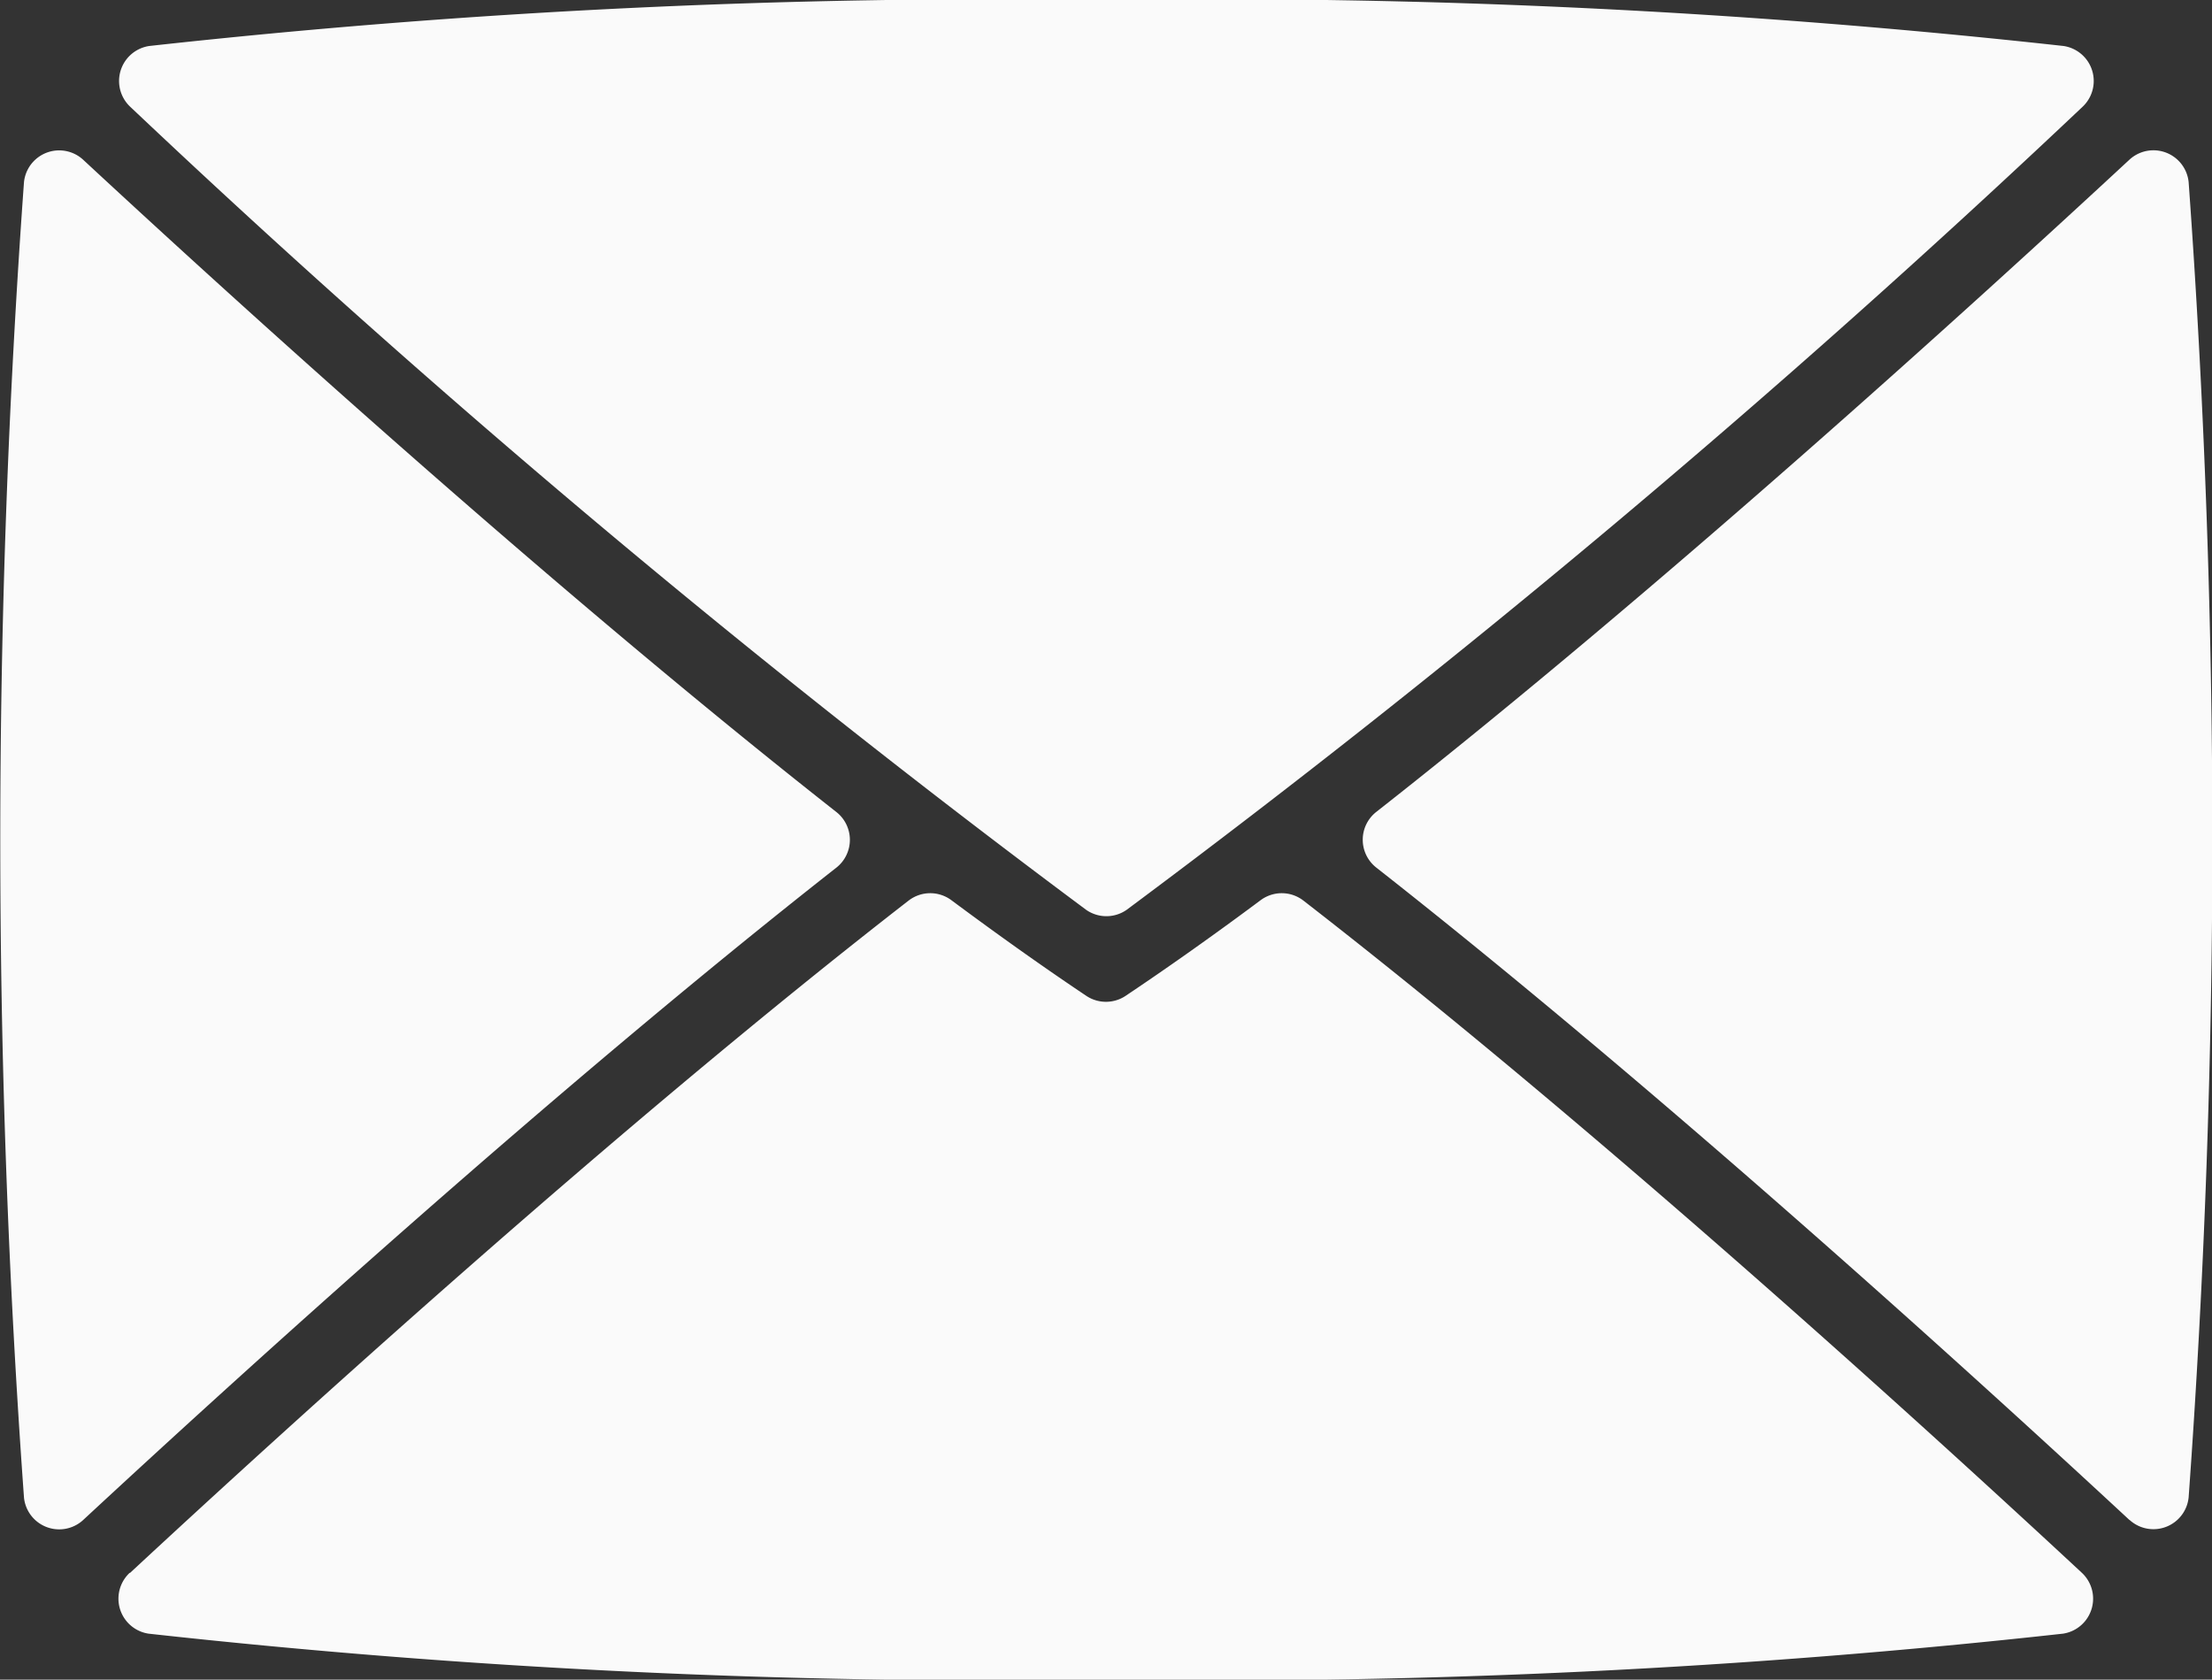
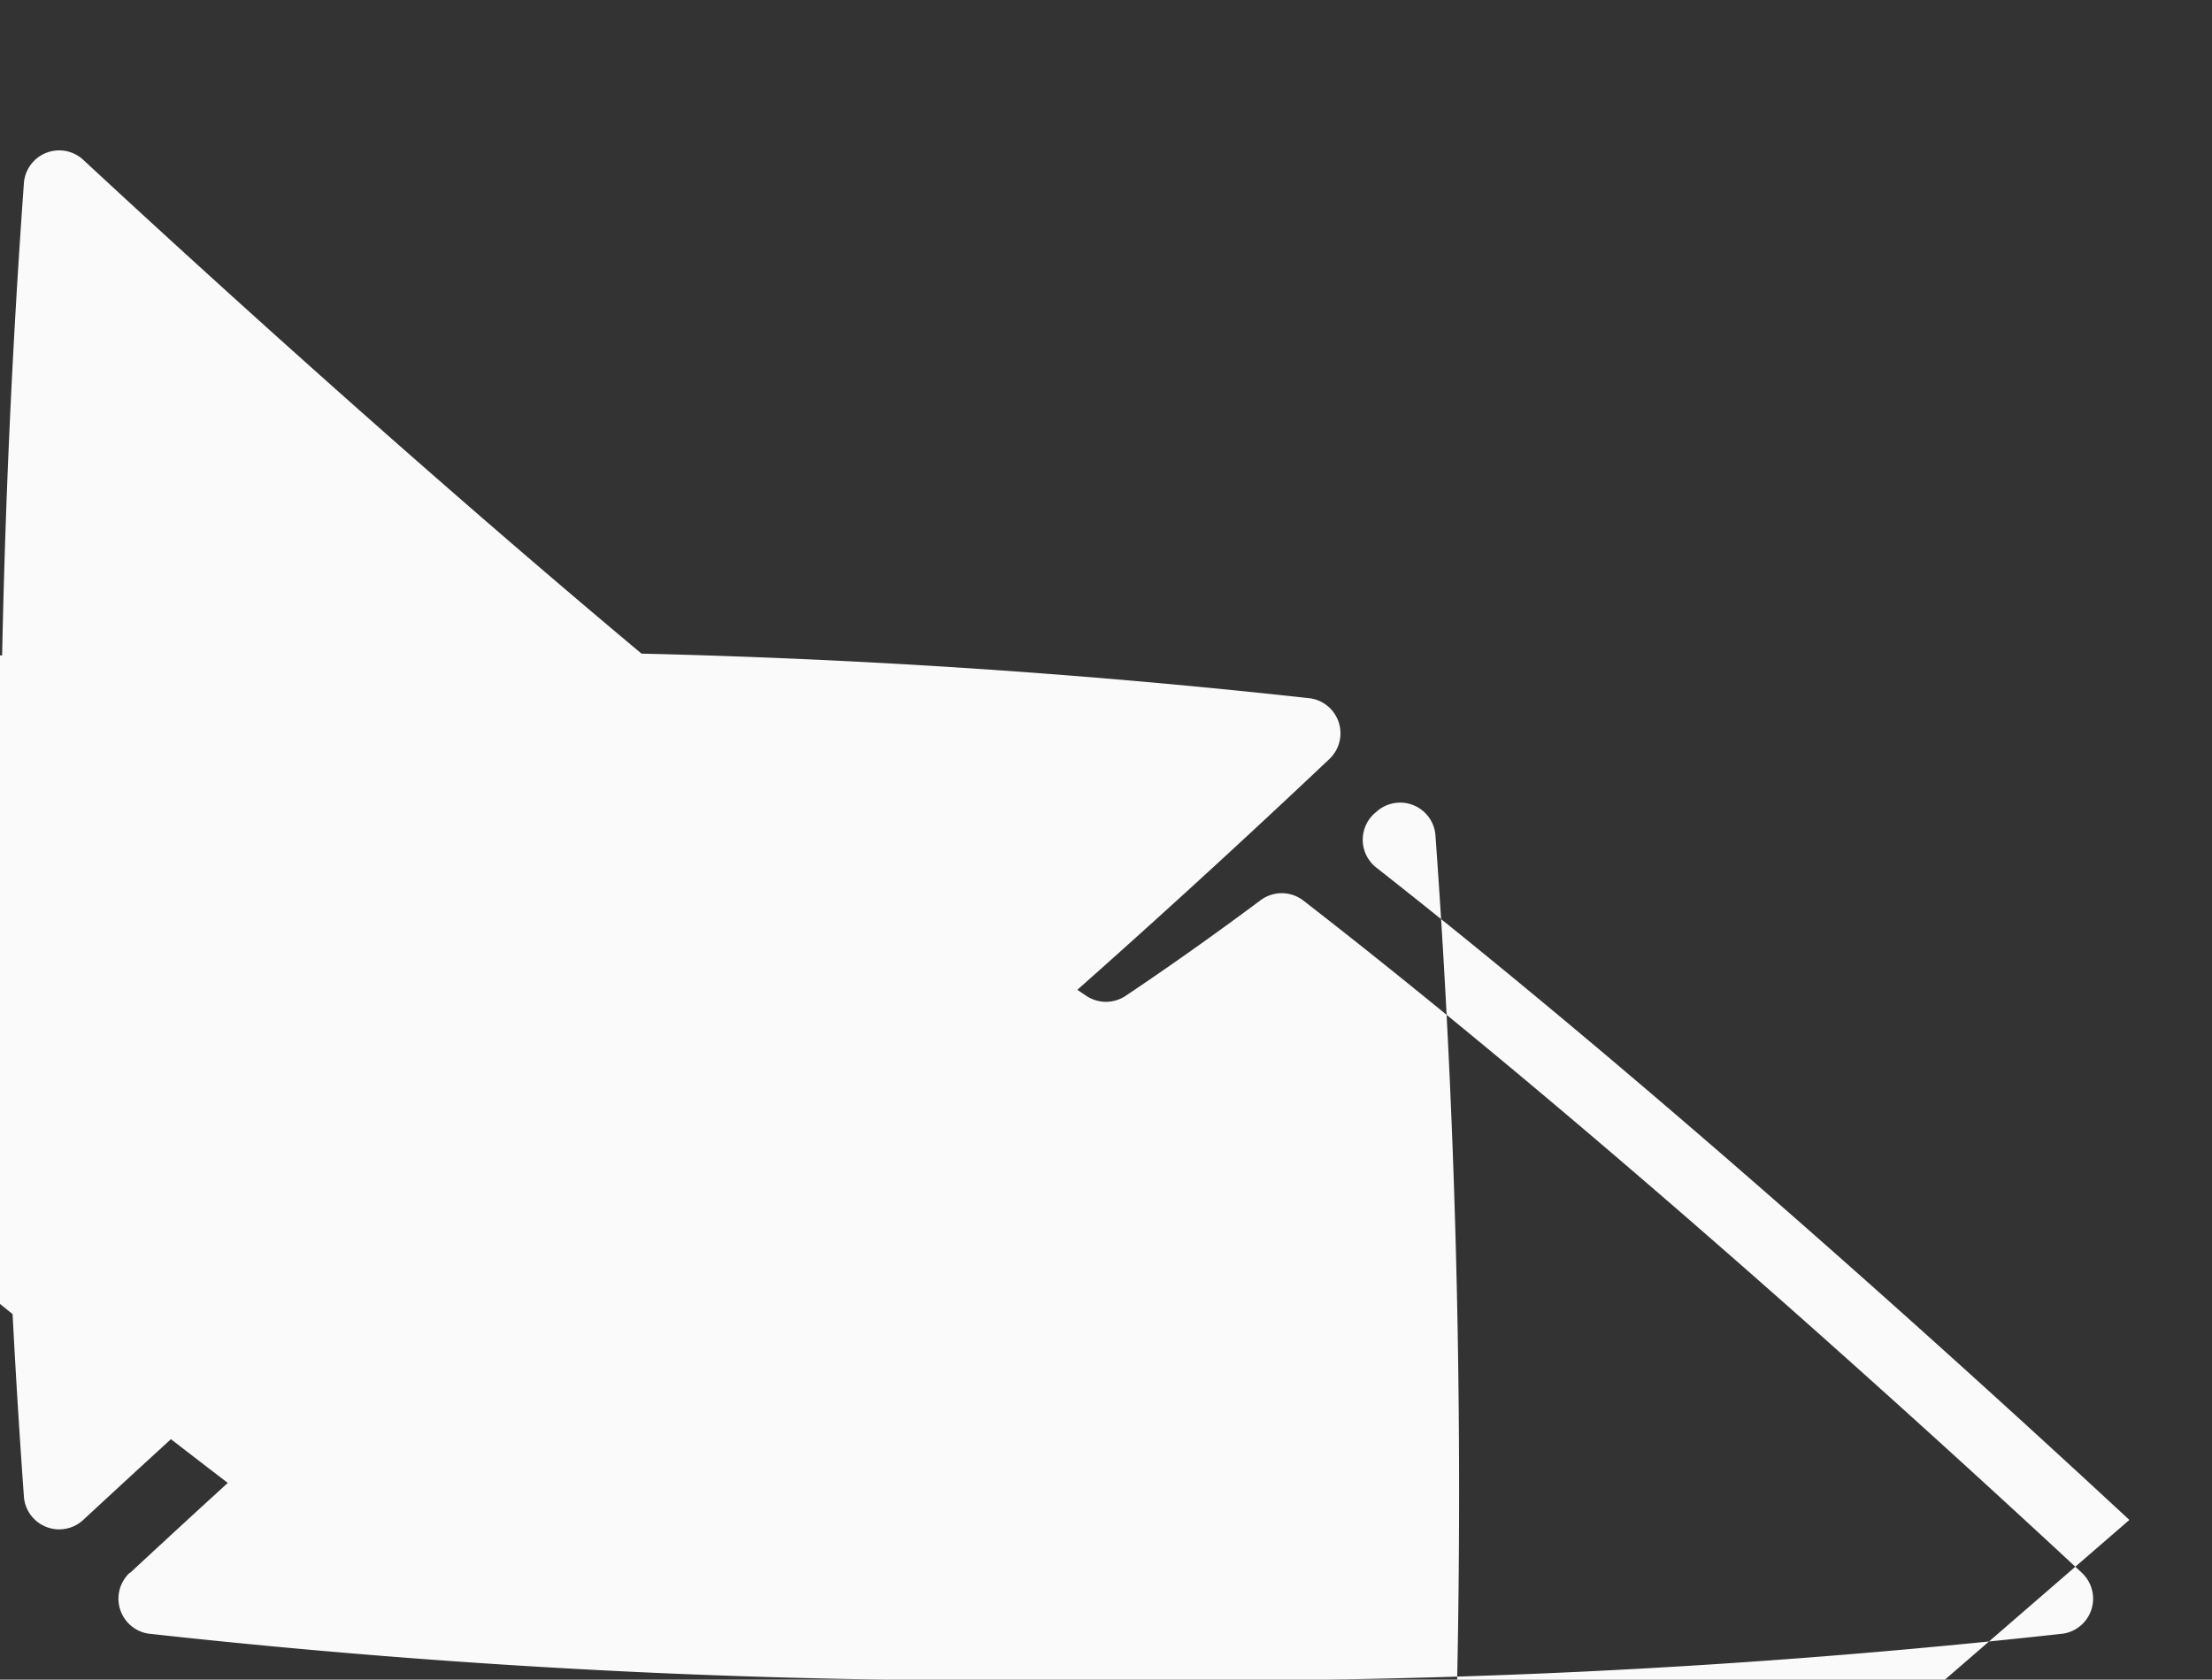
<svg xmlns="http://www.w3.org/2000/svg" width="25.005" height="18.99" viewBox="0 0 25.005 18.99">
  <rect x="0" y="0" width="25.005" height="18.99" fill="#333333" stroke="none" />
-   <path id="路径_2180" data-name="路径 2180" d="M146.4,174.228c-1.765-1.638-5.305-4.856-8.514-7.376a.4.4,0,0,1,0-.628c3.218-2.527,6.751-5.739,8.515-7.375a.4.4,0,0,1,.669.255,103.265,103.265,0,0,1,0,14.868.4.4,0,0,1-.669.255m-.531-15.975a120.017,120.017,0,0,1-10.806,9.079.4.4,0,0,1-.456,0,120.018,120.018,0,0,1-10.806-9.079.4.4,0,0,1,.214-.688,87.62,87.62,0,0,1,10.82-.521,87.62,87.62,0,0,1,10.82.521.4.4,0,0,1,.214.688M122.6,173.973a103.27,103.27,0,0,1,0-14.868.4.4,0,0,1,.669-.255c1.763,1.636,5.3,4.847,8.515,7.375a.4.4,0,0,1,0,.628c-3.209,2.52-6.749,5.738-8.515,7.376a.4.4,0,0,1-.669-.255m1.2.852c1.811-1.681,5.525-5.058,8.8-7.6a.4.4,0,0,1,.483-.005c.53.394,1.042.758,1.526,1.082a.4.4,0,0,0,.444,0c.484-.324,1-.689,1.527-1.082a.4.4,0,0,1,.483.005c3.277,2.541,6.991,5.918,8.8,7.6a.4.4,0,0,1-.214.688,87.61,87.61,0,0,1-10.82.521,87.606,87.606,0,0,1-10.82-.521.4.4,0,0,1-.214-.688" transform="translate(-122.329 -157.044)" fill="#fafafa" />
+   <path id="路径_2180" data-name="路径 2180" d="M146.4,174.228c-1.765-1.638-5.305-4.856-8.514-7.376a.4.4,0,0,1,0-.628a.4.4,0,0,1,.669.255,103.265,103.265,0,0,1,0,14.868.4.4,0,0,1-.669.255m-.531-15.975a120.017,120.017,0,0,1-10.806,9.079.4.4,0,0,1-.456,0,120.018,120.018,0,0,1-10.806-9.079.4.4,0,0,1,.214-.688,87.62,87.62,0,0,1,10.82-.521,87.62,87.62,0,0,1,10.82.521.4.4,0,0,1,.214.688M122.6,173.973a103.27,103.27,0,0,1,0-14.868.4.4,0,0,1,.669-.255c1.763,1.636,5.3,4.847,8.515,7.375a.4.4,0,0,1,0,.628c-3.209,2.52-6.749,5.738-8.515,7.376a.4.4,0,0,1-.669-.255m1.2.852c1.811-1.681,5.525-5.058,8.8-7.6a.4.4,0,0,1,.483-.005c.53.394,1.042.758,1.526,1.082a.4.4,0,0,0,.444,0c.484-.324,1-.689,1.527-1.082a.4.4,0,0,1,.483.005c3.277,2.541,6.991,5.918,8.8,7.6a.4.4,0,0,1-.214.688,87.61,87.61,0,0,1-10.82.521,87.606,87.606,0,0,1-10.82-.521.4.4,0,0,1-.214-.688" transform="translate(-122.329 -157.044)" fill="#fafafa" />
</svg>